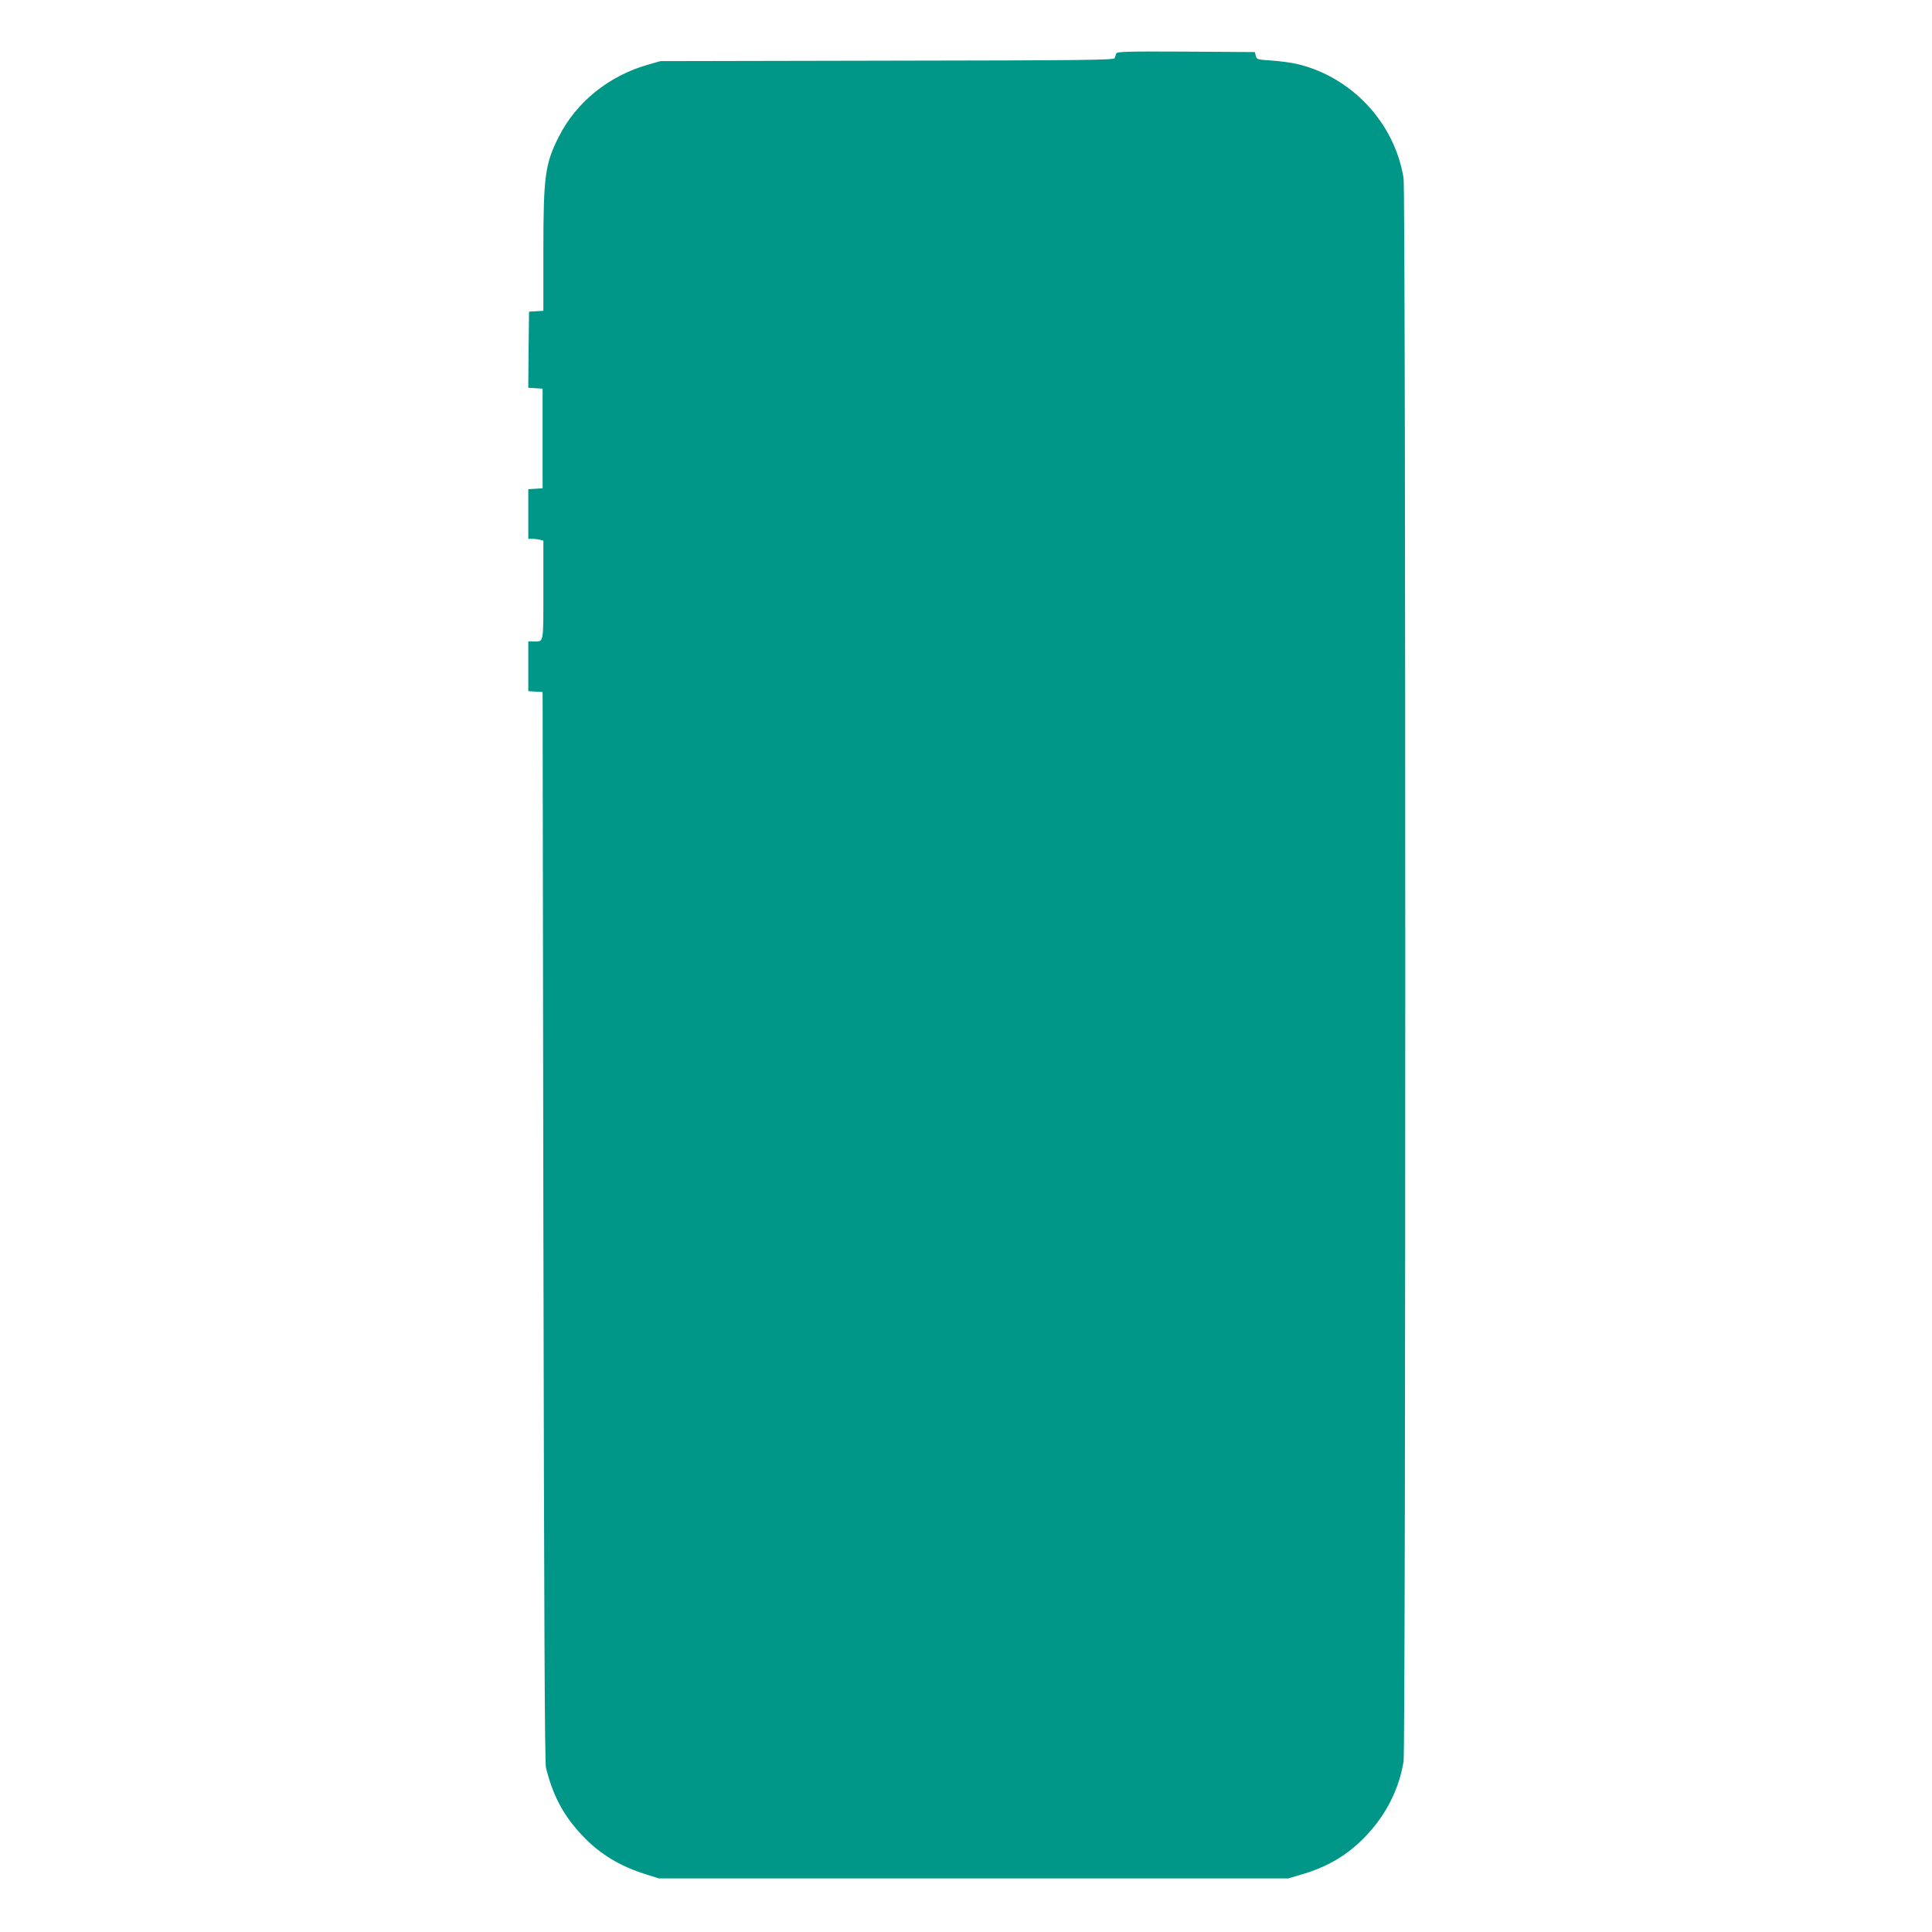
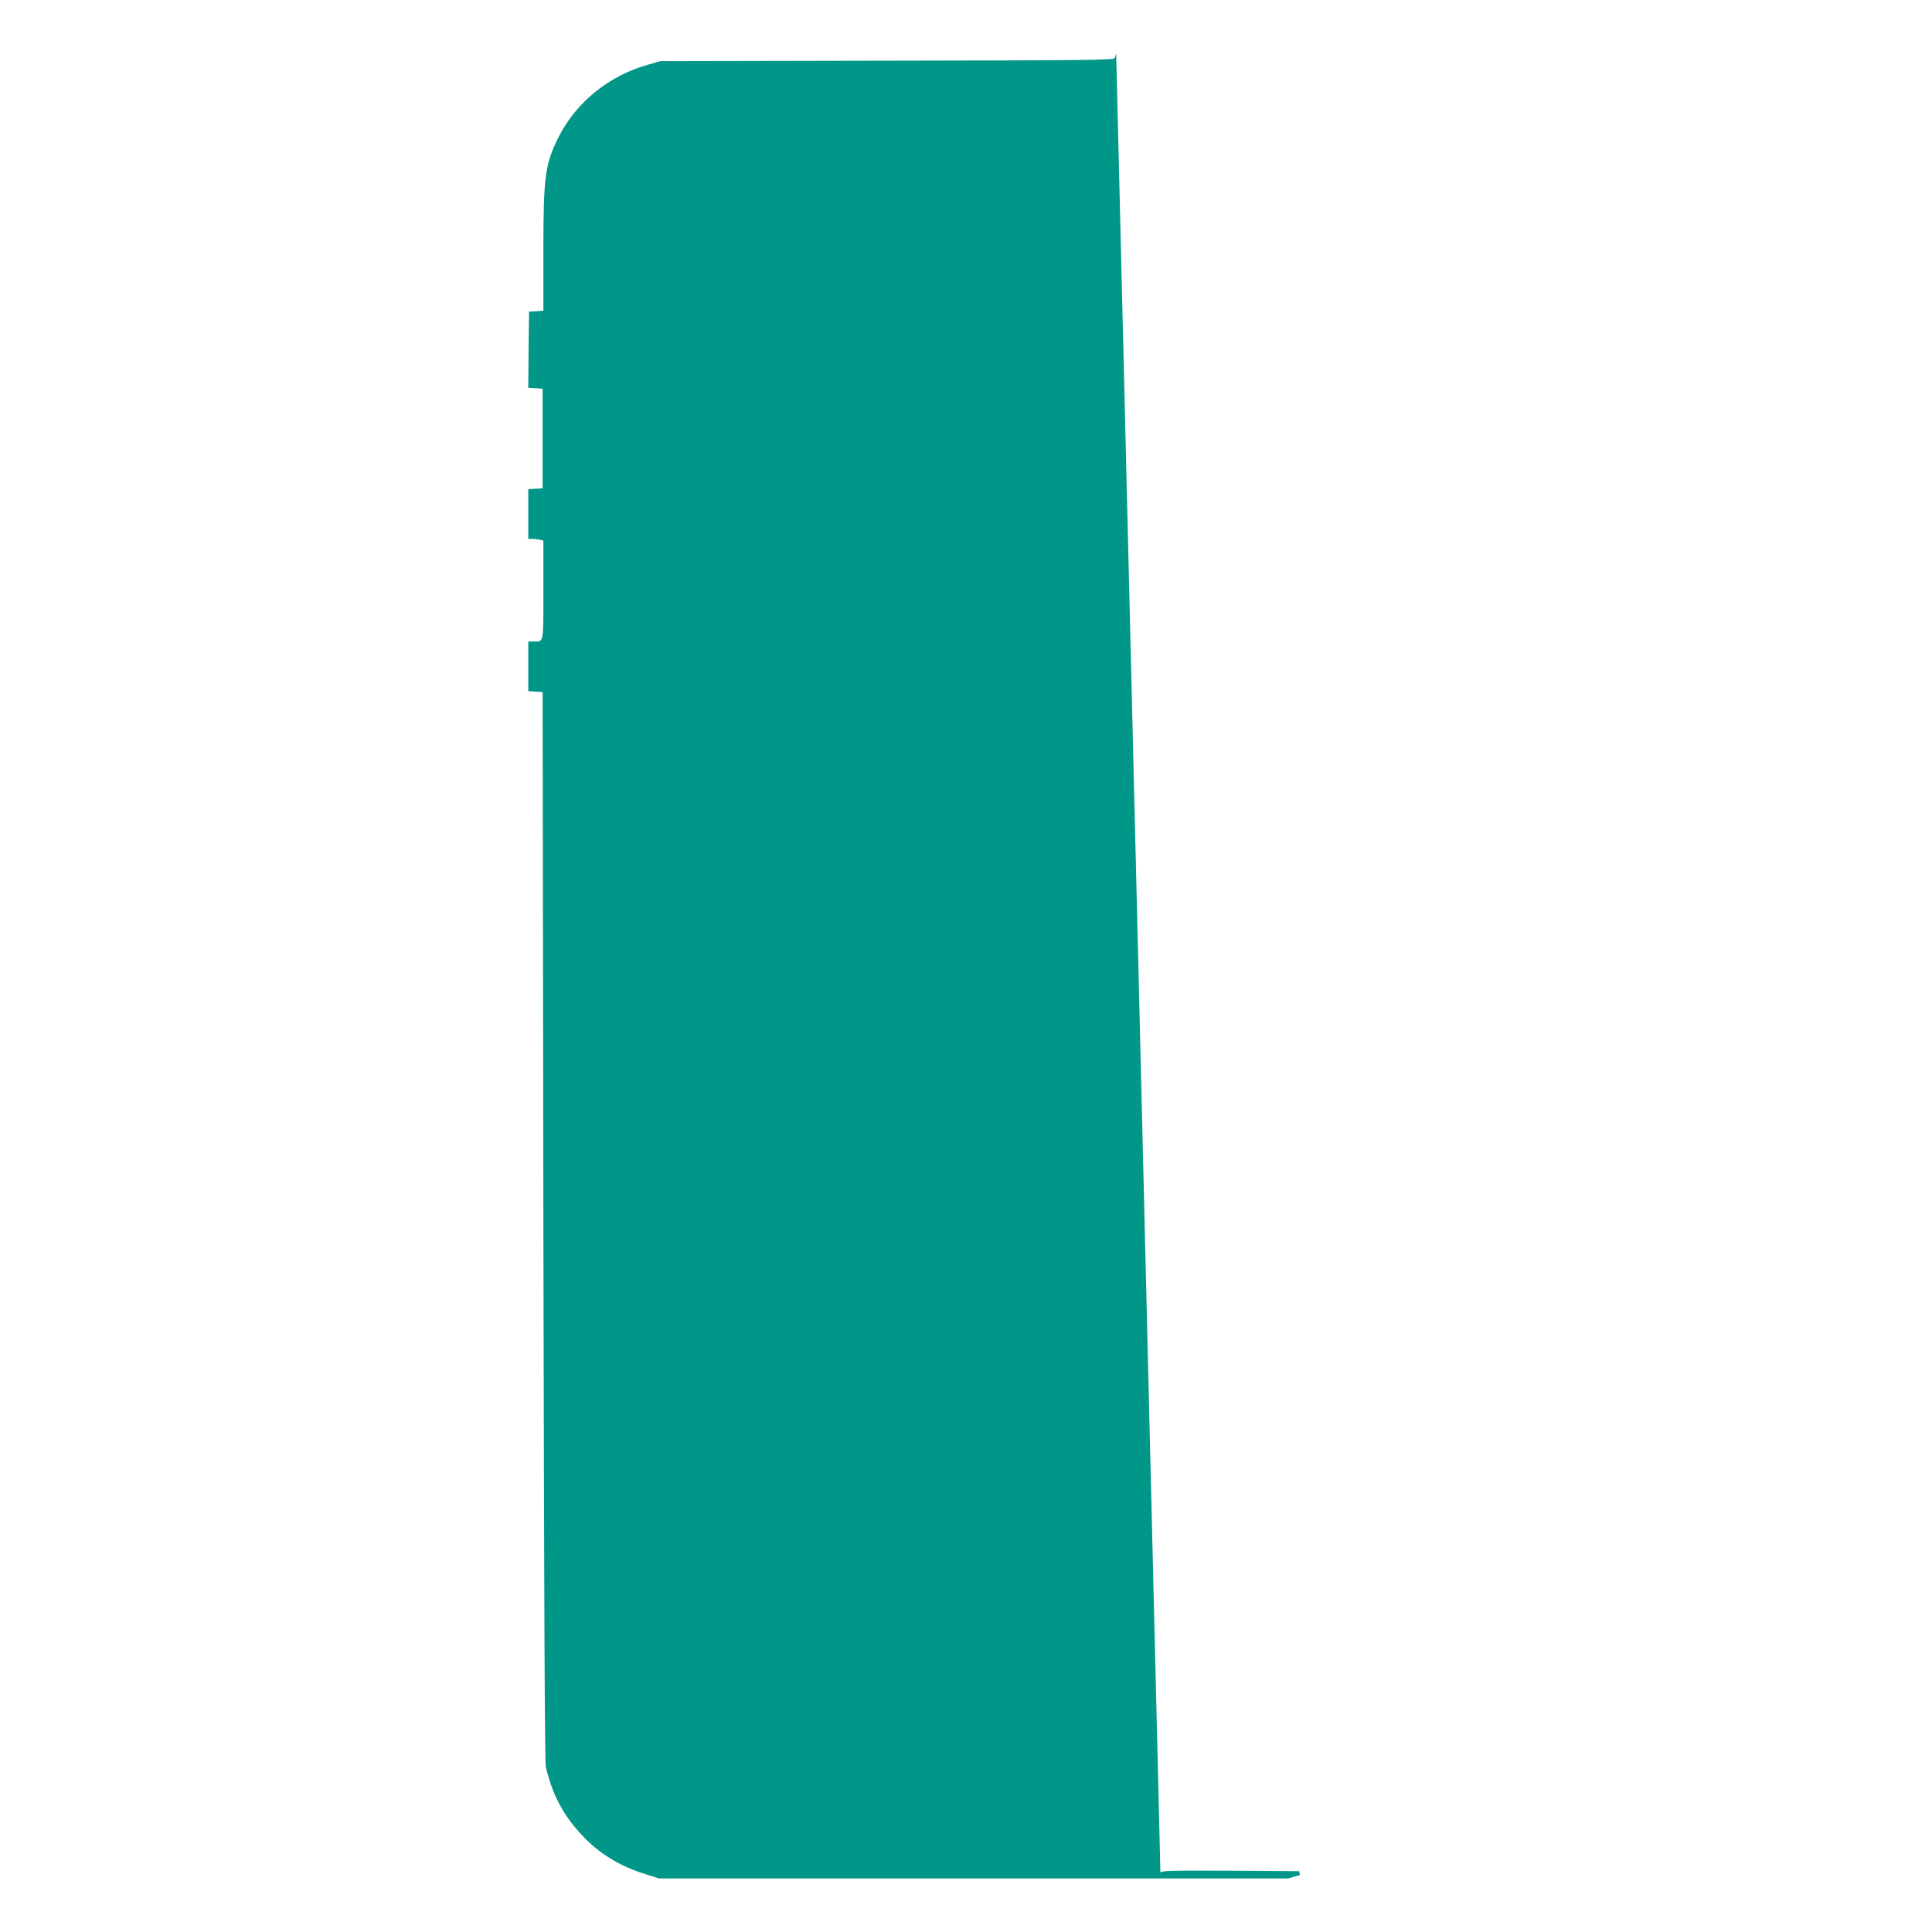
<svg xmlns="http://www.w3.org/2000/svg" version="1.0" width="1280pt" height="1280pt" viewBox="0 0 1280 1280" preserveAspectRatio="xMidYMid meet">
  <g transform="translate(0,1280) scale(0.1,-0.1)" fill="#009688" stroke="none">
-     <path d="M7395 12445 c-3 -8 -7 -22 -10 -30 -4 -13 -190 -15 -1507 -17 l-1503 -3 -80 -23 c-260 -73 -477 -248 -593 -478 -91 -180 -102 -263 -102 -756 l0 -397 -47 -3 -48 -3 -3 -252 -2 -252 47 -3 48 -3 0 -330 0 -330 -47 -3 -48 -3 0 -165 0 -164 28 0 c15 0 37 -3 50 -6 l22 -6 0 -328 c0 -363 4 -340 -66 -340 l-34 0 0 -164 0 -165 48 -3 47 -3 5 -3540 c5 -2616 9 -3552 17 -3586 47 -189 117 -319 242 -451 112 -119 247 -202 418 -255 l88 -28 2085 0 2085 0 78 23 c182 52 317 132 438 260 131 137 219 310 248 492 15 91 15 10399 0 10490 -59 366 -343 670 -705 756 -38 9 -114 19 -169 23 -95 6 -99 7 -105 31 l-6 25 -457 3 c-401 2 -458 0 -462 -13z" />
+     <path d="M7395 12445 c-3 -8 -7 -22 -10 -30 -4 -13 -190 -15 -1507 -17 l-1503 -3 -80 -23 c-260 -73 -477 -248 -593 -478 -91 -180 -102 -263 -102 -756 l0 -397 -47 -3 -48 -3 -3 -252 -2 -252 47 -3 48 -3 0 -330 0 -330 -47 -3 -48 -3 0 -165 0 -164 28 0 c15 0 37 -3 50 -6 l22 -6 0 -328 c0 -363 4 -340 -66 -340 l-34 0 0 -164 0 -165 48 -3 47 -3 5 -3540 c5 -2616 9 -3552 17 -3586 47 -189 117 -319 242 -451 112 -119 247 -202 418 -255 l88 -28 2085 0 2085 0 78 23 l-6 25 -457 3 c-401 2 -458 0 -462 -13z" />
  </g>
</svg>